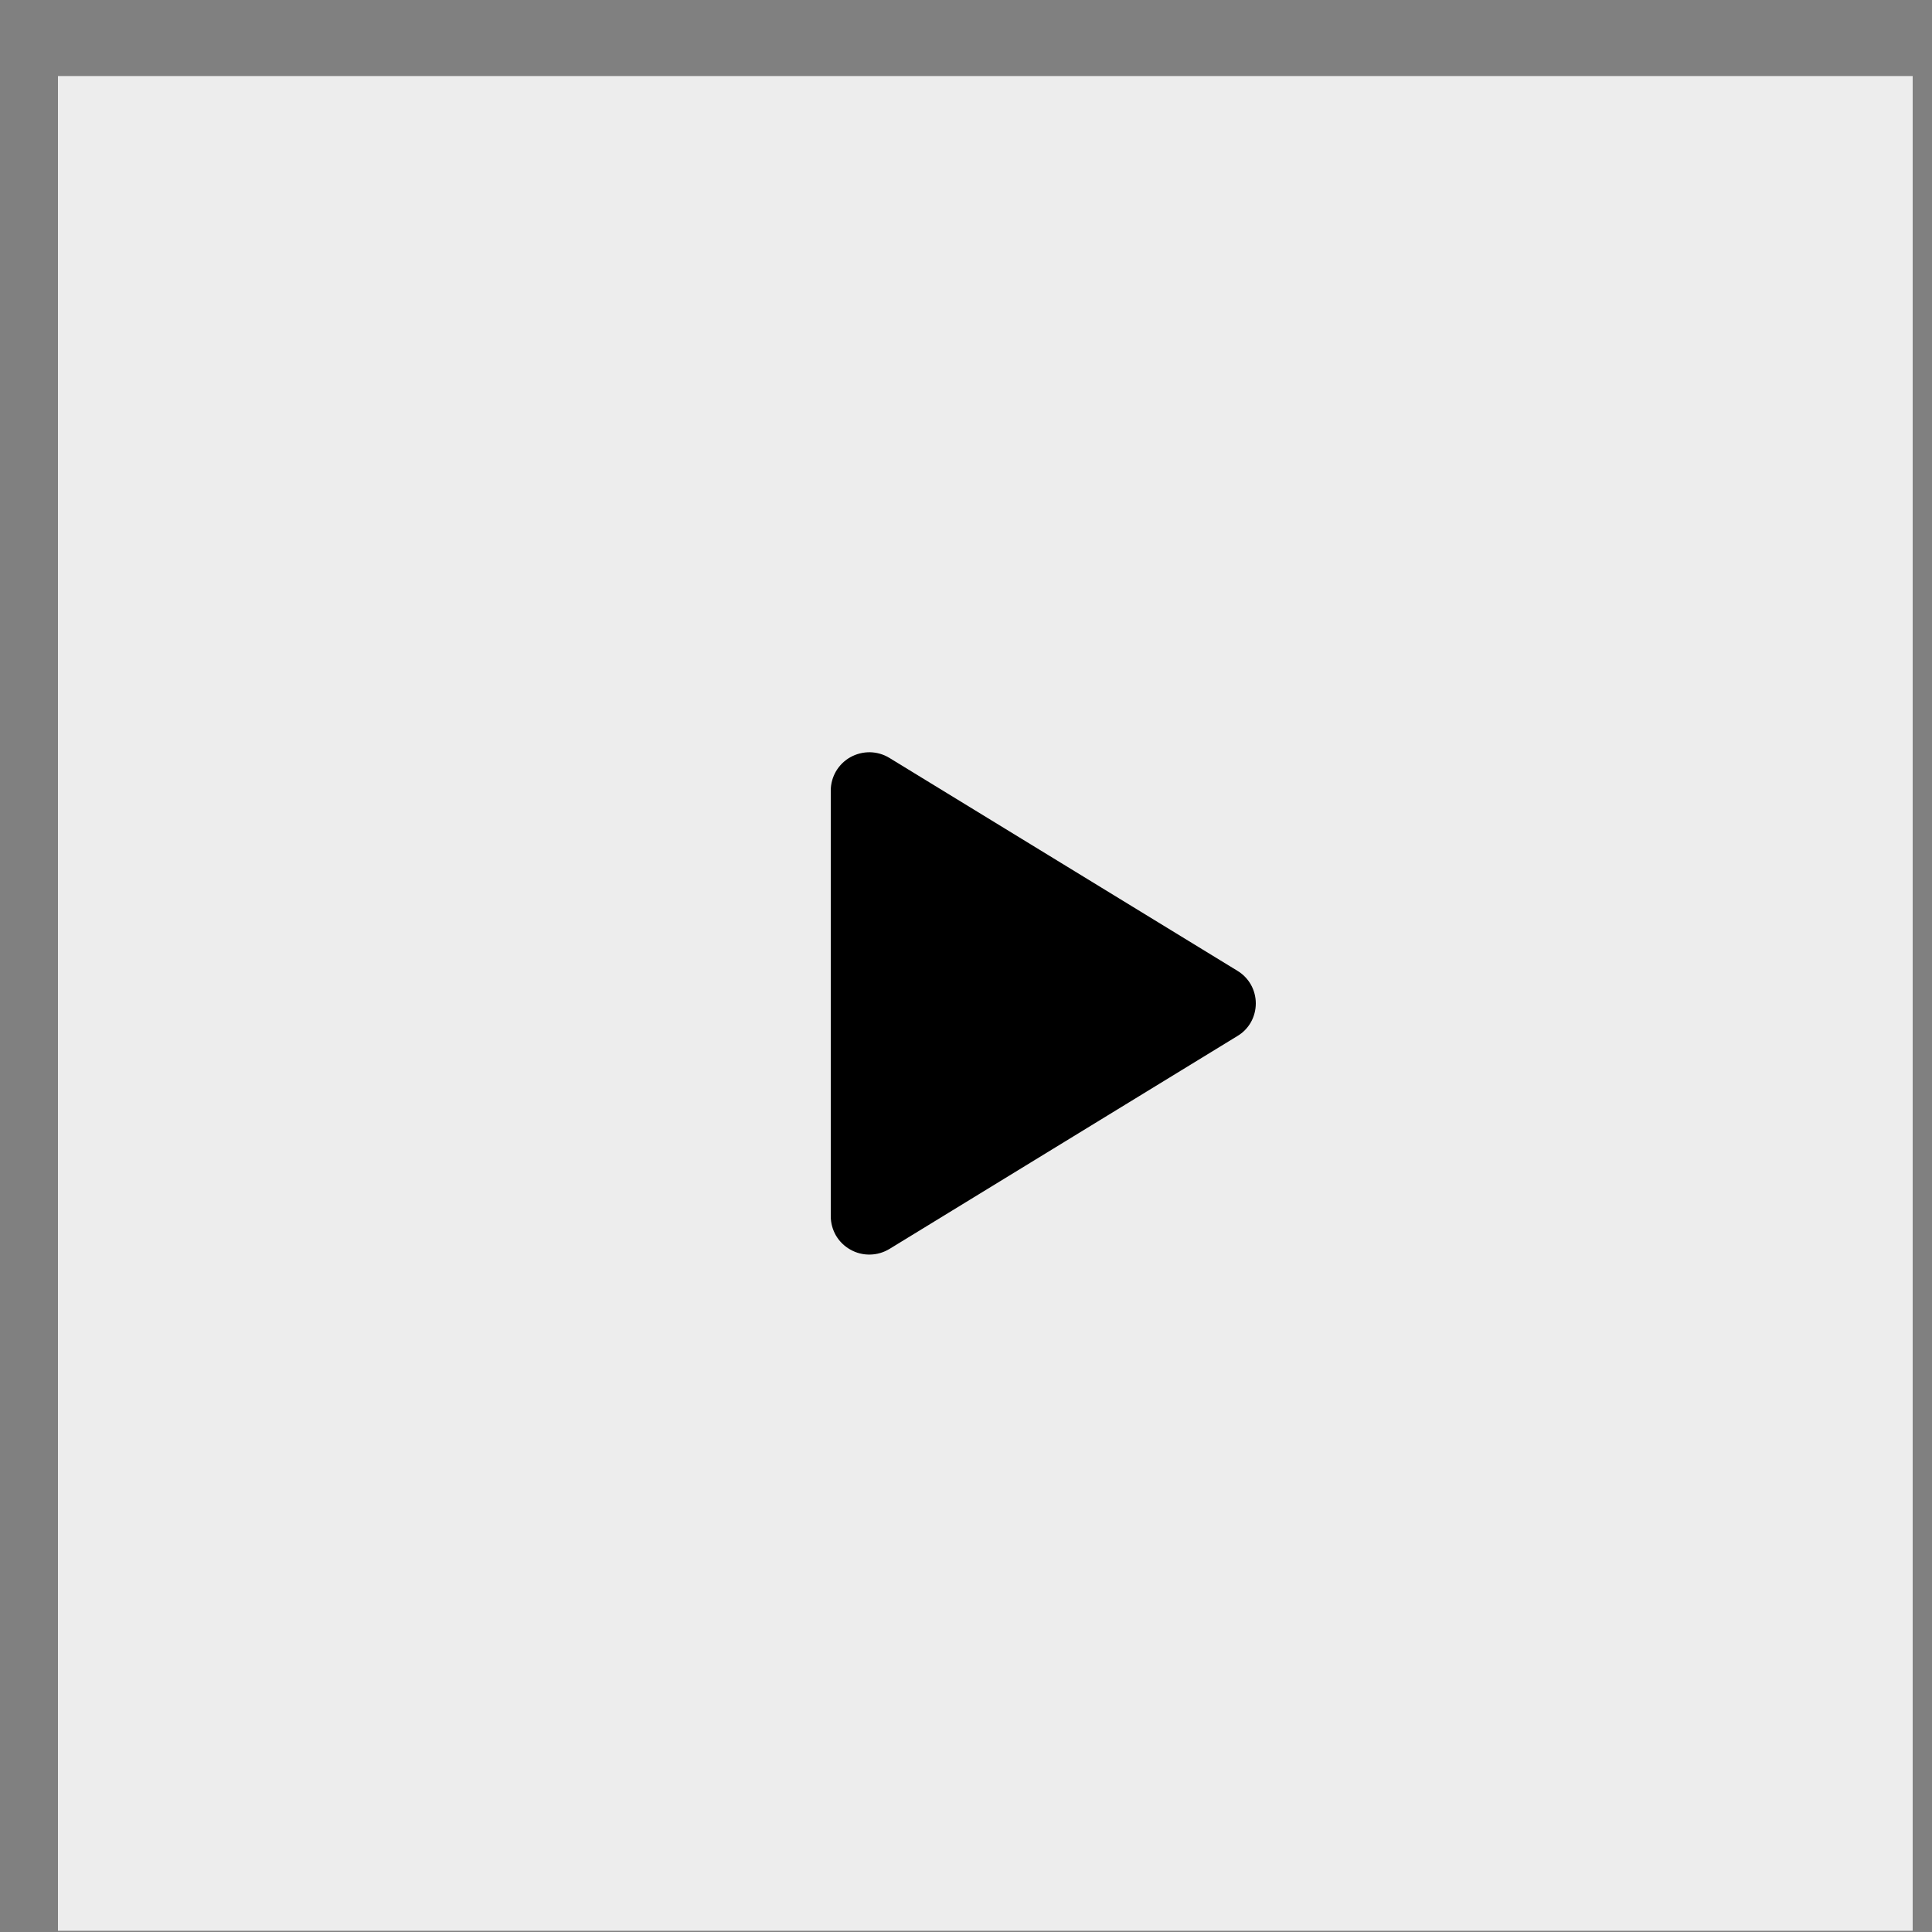
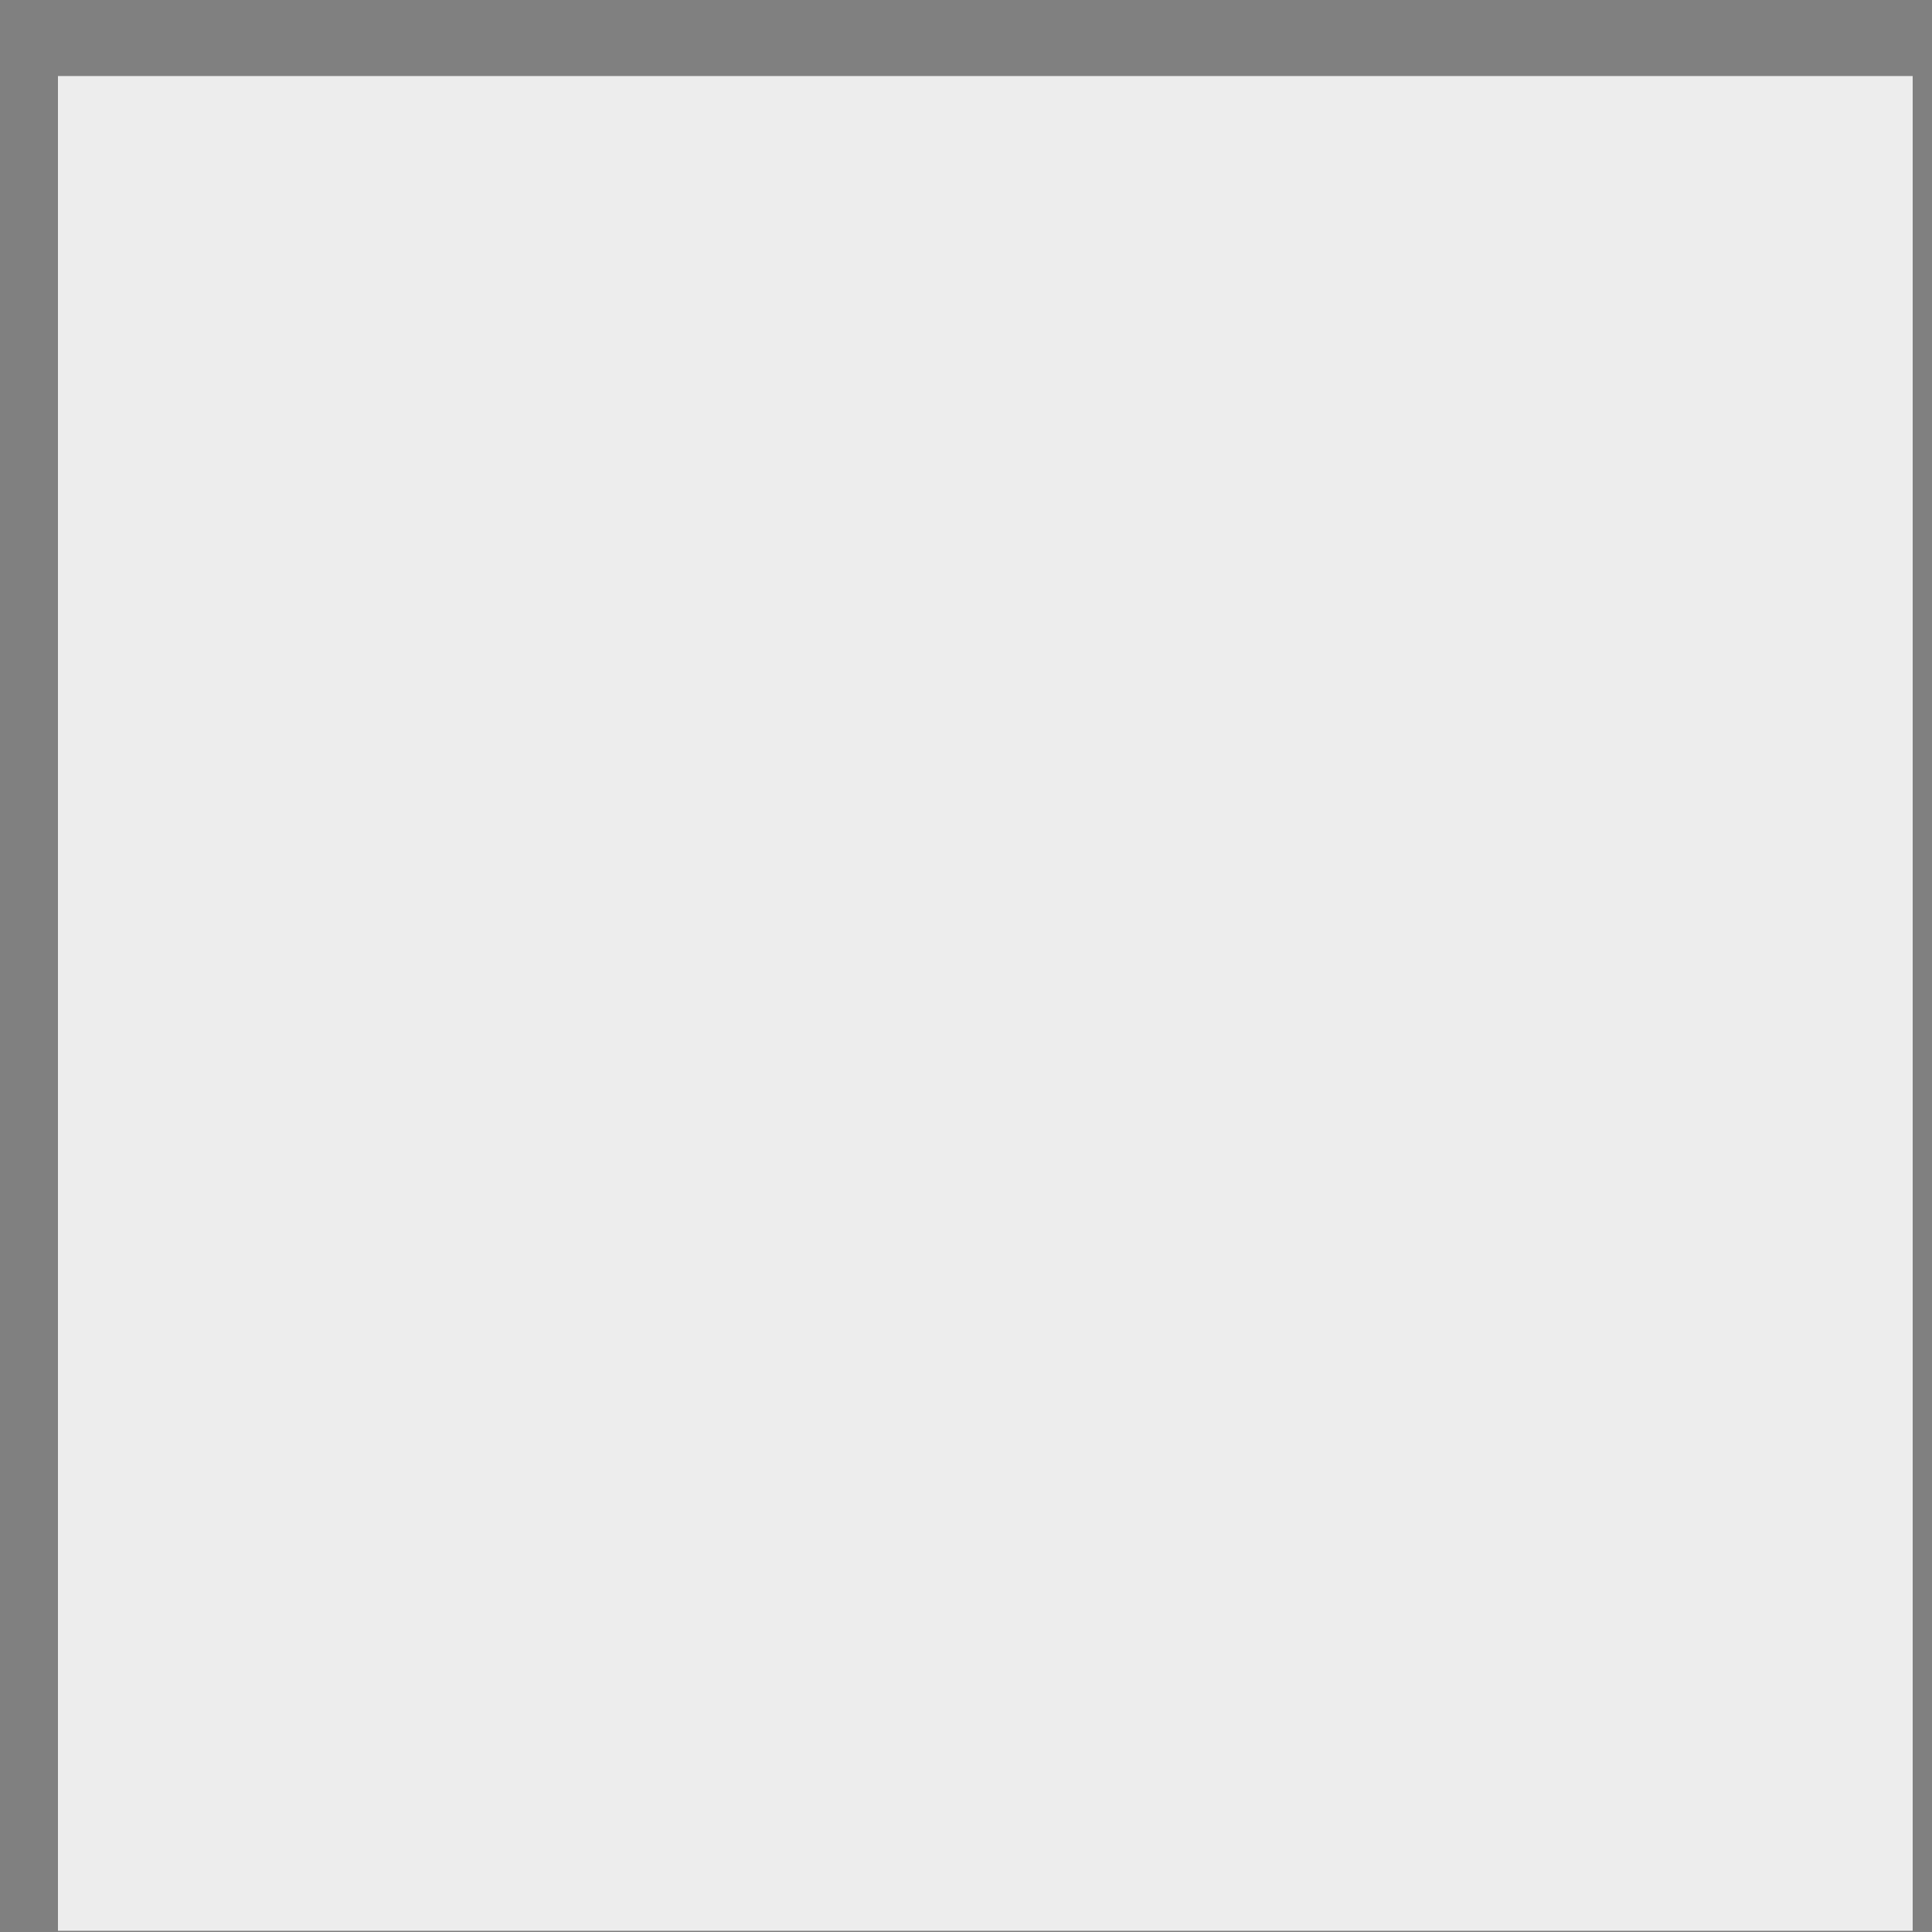
<svg xmlns="http://www.w3.org/2000/svg" width="25" height="25" viewBox="0 0 25 25" fill="none">
  <rect x="0" y="0" width="25" height="25" fill="#808080" stroke="none" />
  <rect width="24" height="24" transform="translate(0.75 0.984)" fill="#EDEDED" />
-   <path d="M16.25 12.984C16.25 13.069 16.228 13.153 16.187 13.227C16.145 13.301 16.085 13.363 16.012 13.406L11.51 16.161C11.434 16.207 11.347 16.233 11.258 16.234C11.169 16.236 11.081 16.214 11.004 16.17C10.927 16.127 10.863 16.065 10.818 15.989C10.774 15.913 10.75 15.826 10.75 15.738V10.23C10.75 10.142 10.774 10.056 10.818 9.98C10.863 9.904 10.927 9.841 11.004 9.798C11.081 9.755 11.169 9.733 11.258 9.734C11.347 9.736 11.434 9.761 11.51 9.808L16.012 12.562C16.085 12.606 16.145 12.668 16.187 12.742C16.228 12.816 16.25 12.899 16.25 12.984Z" fill="black" />
</svg>